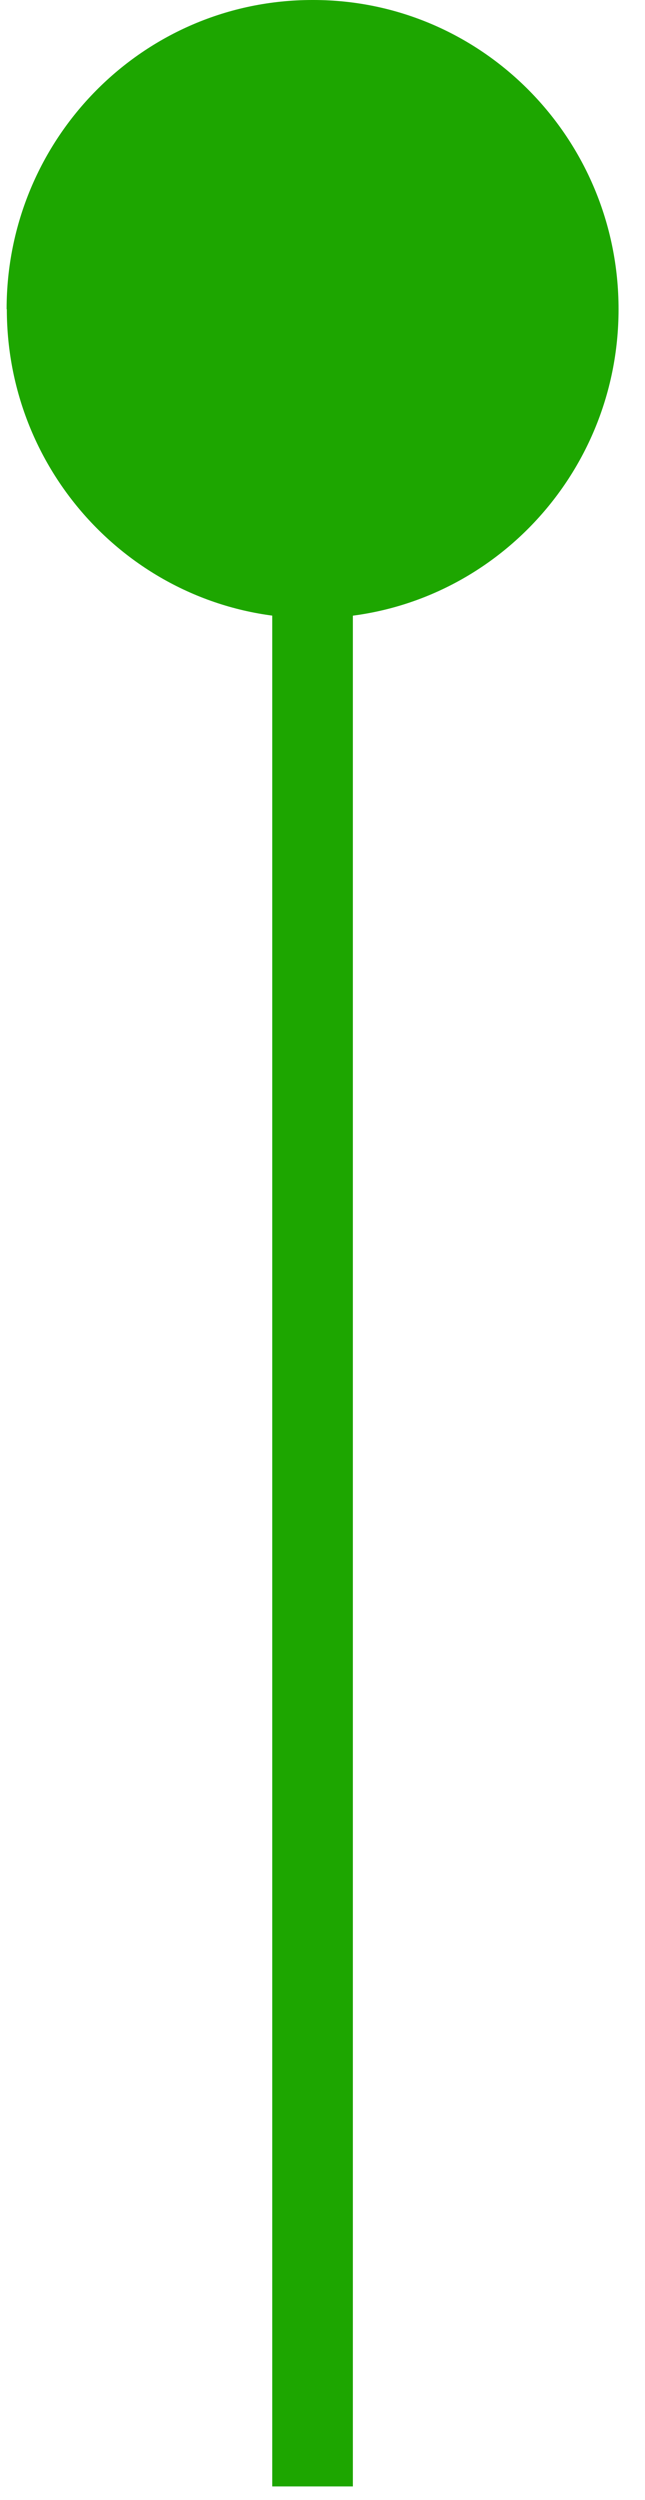
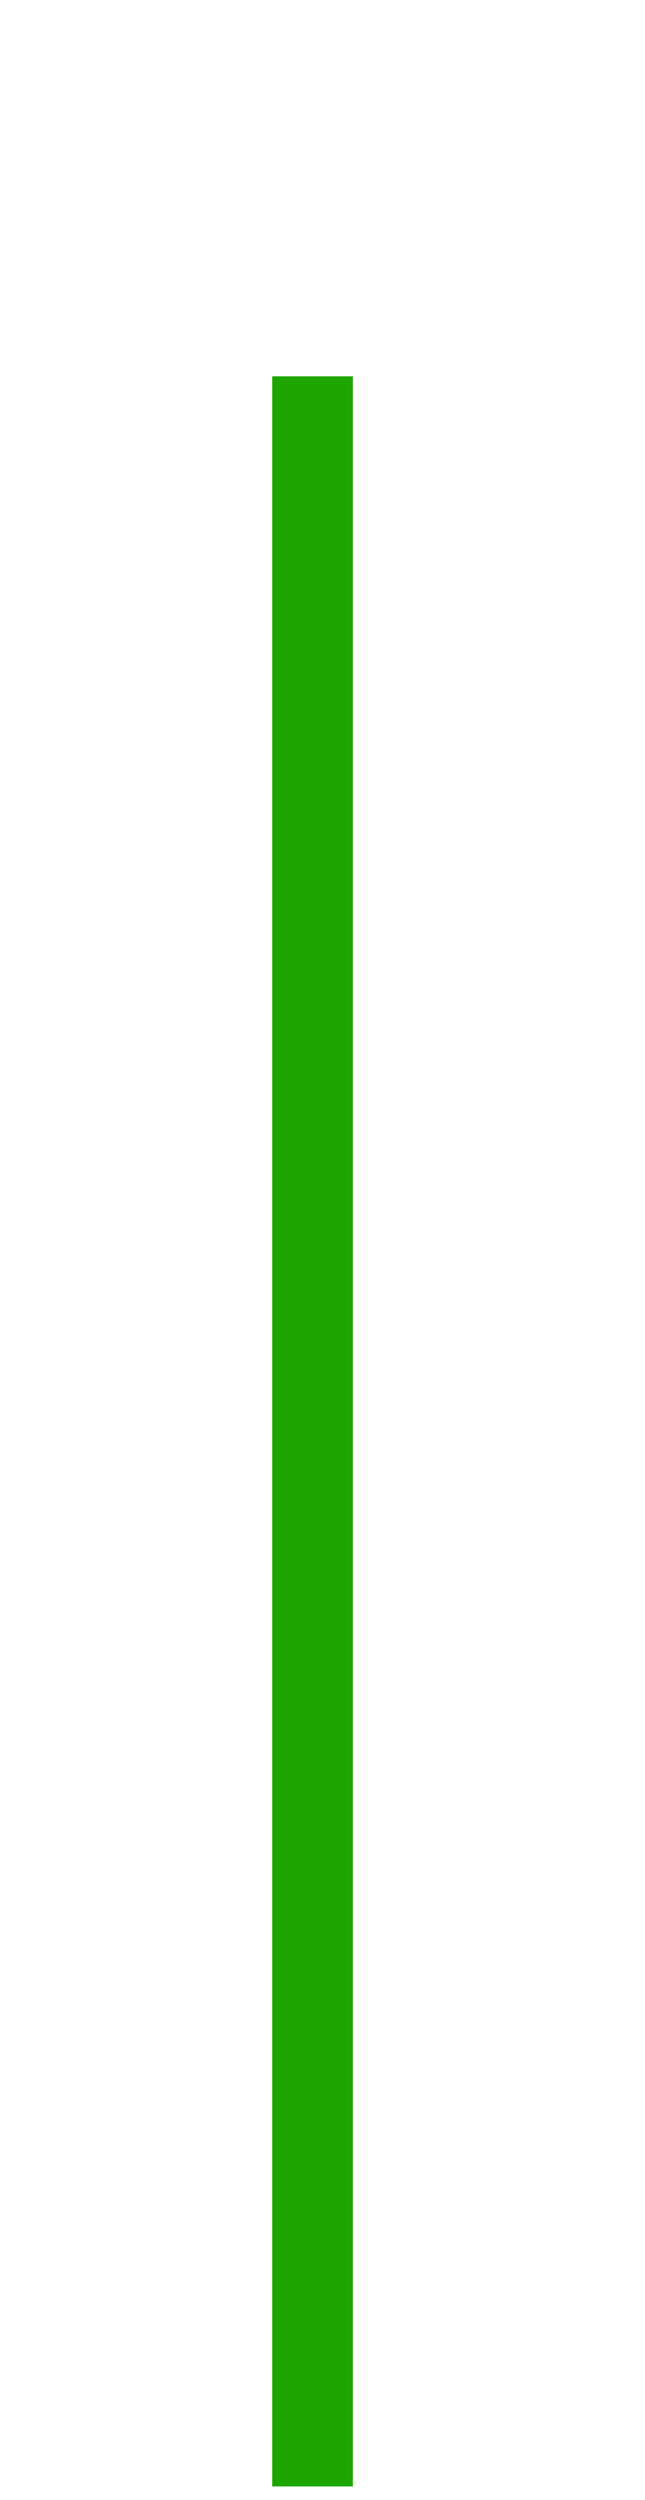
<svg xmlns="http://www.w3.org/2000/svg" width="24" height="93" viewBox="0 0 24 93" fill="none">
-   <path d="M0.246 11.502C0.246 5.149 5.332 0 11.623 0H11.657C17.93 0 23.016 5.149 23.016 11.502C23.016 17.851 17.93 23 11.657 23H11.615C5.342 23 0.255 17.852 0.254 11.502H0.246Z" fill="#1DA600" />
  <path d="M11.63 14L11.63 92.5" stroke="#1DA600" stroke-width="3" />
</svg>